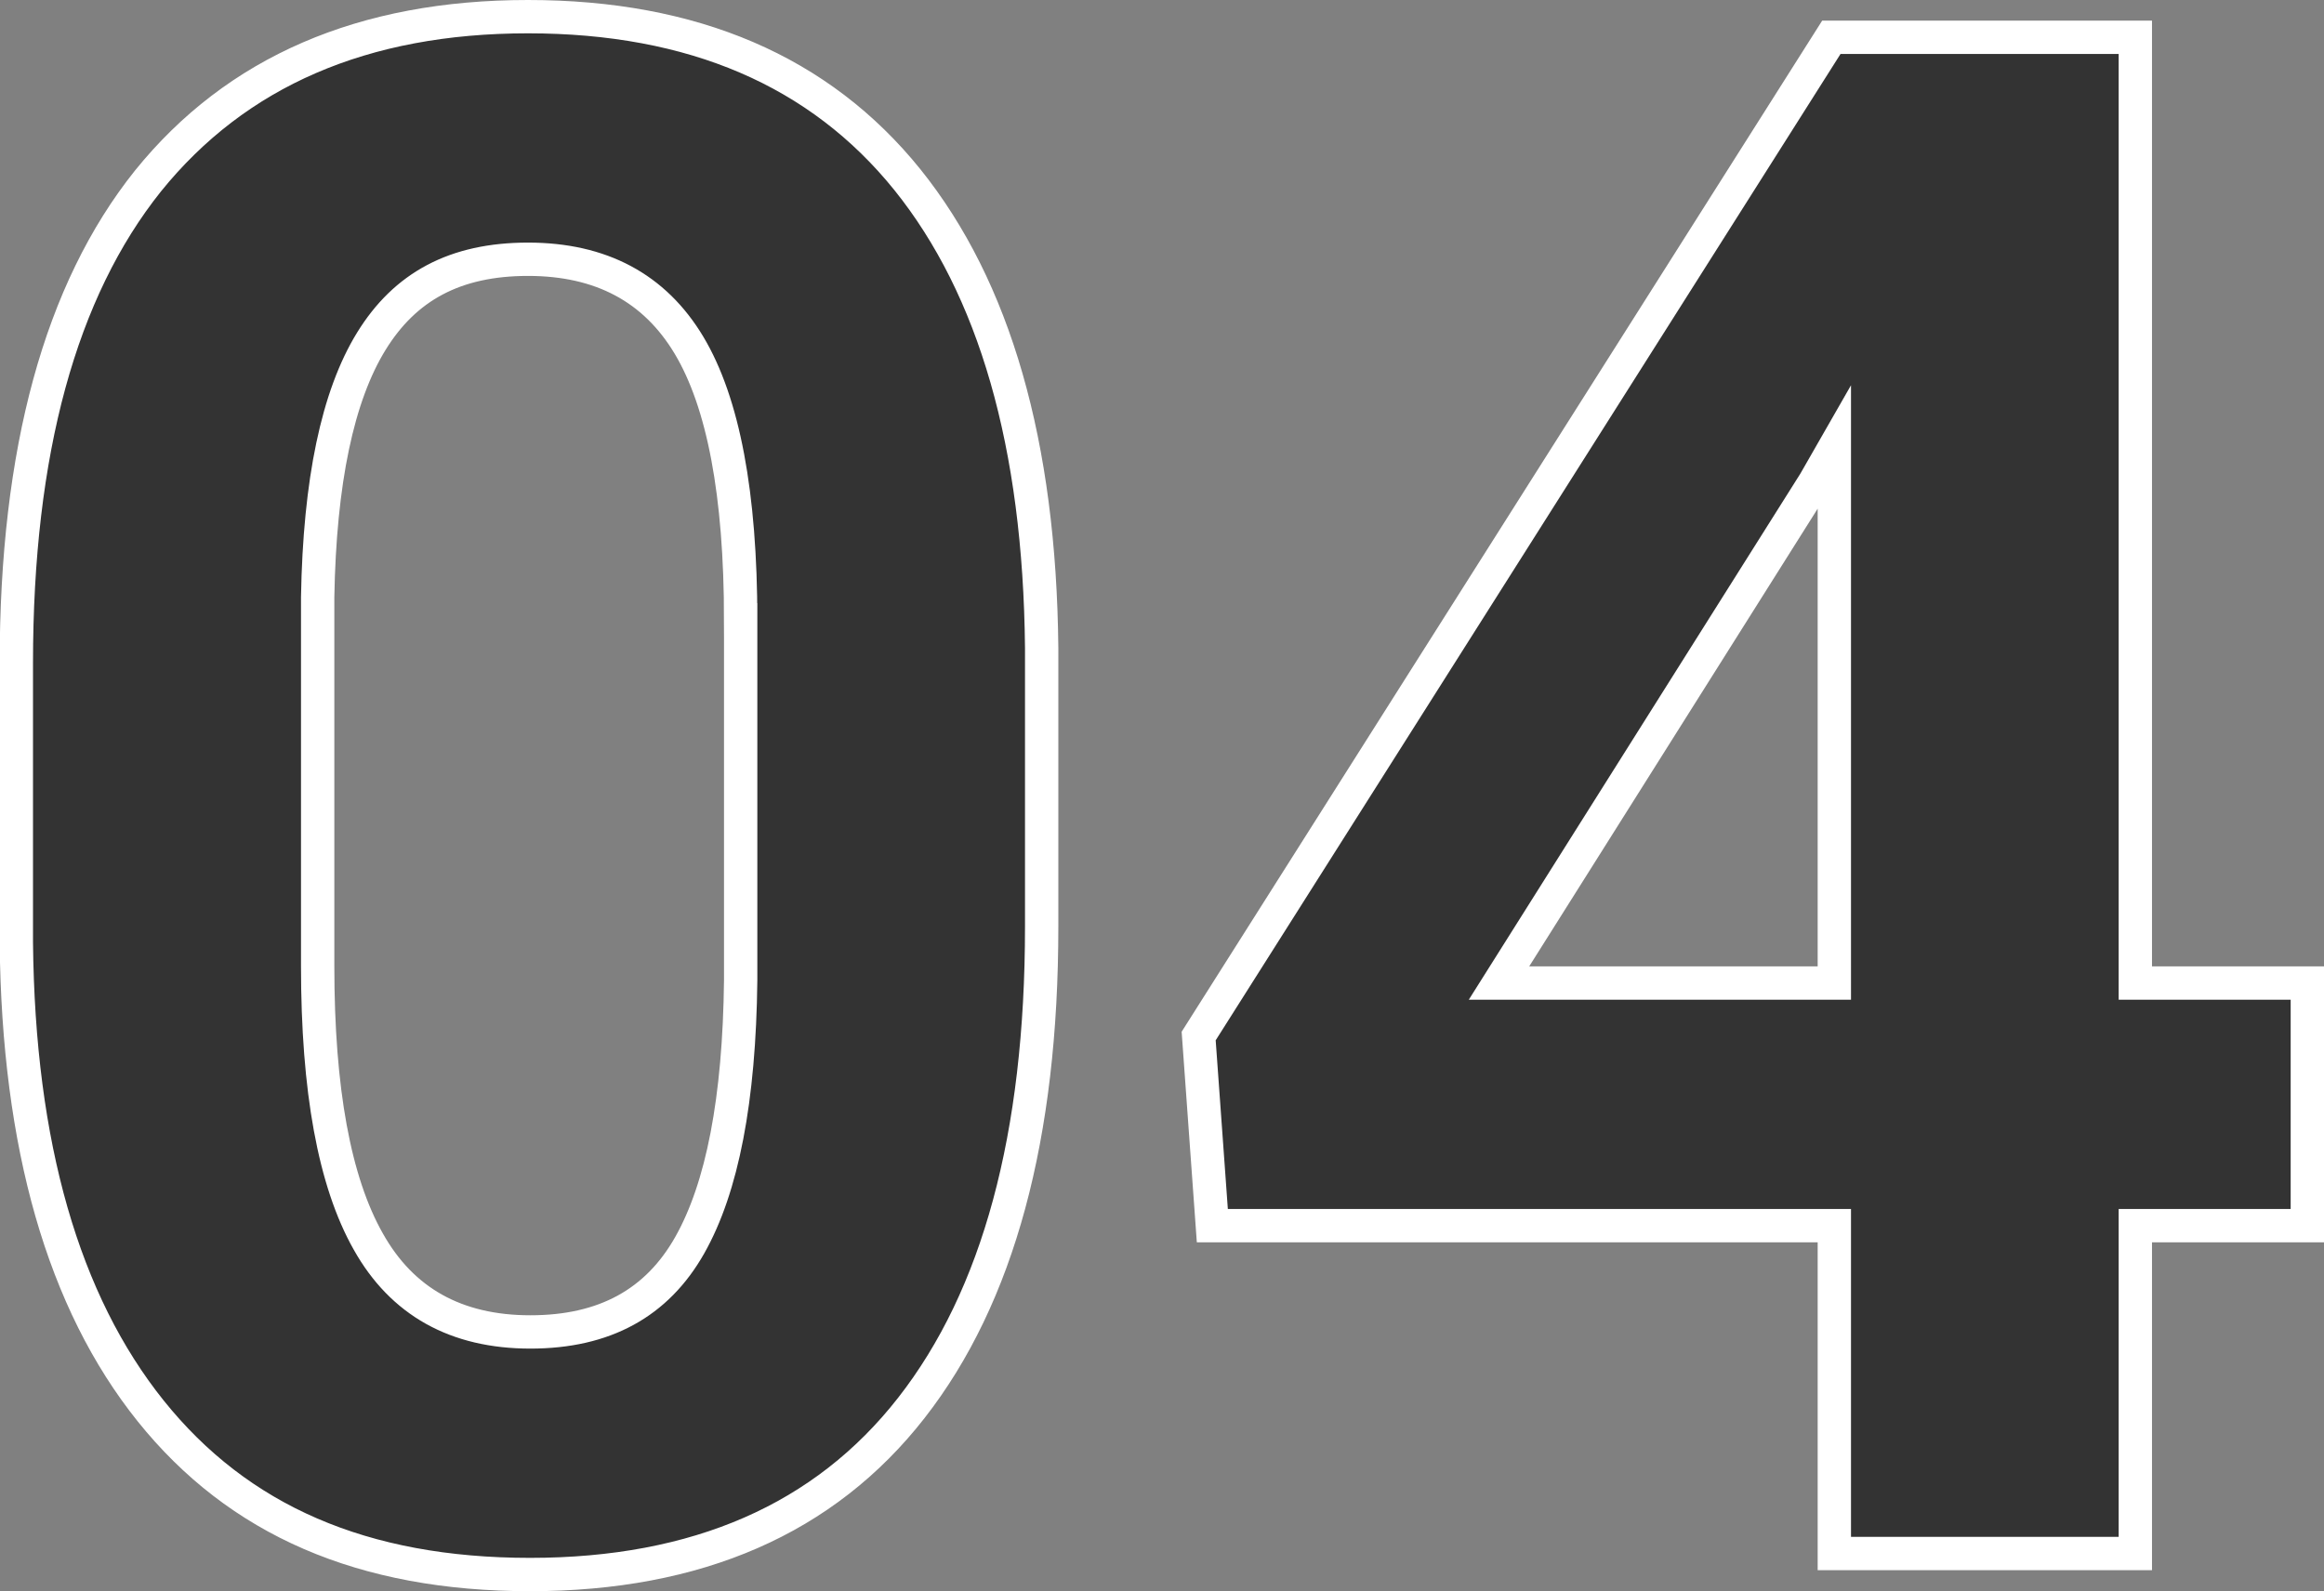
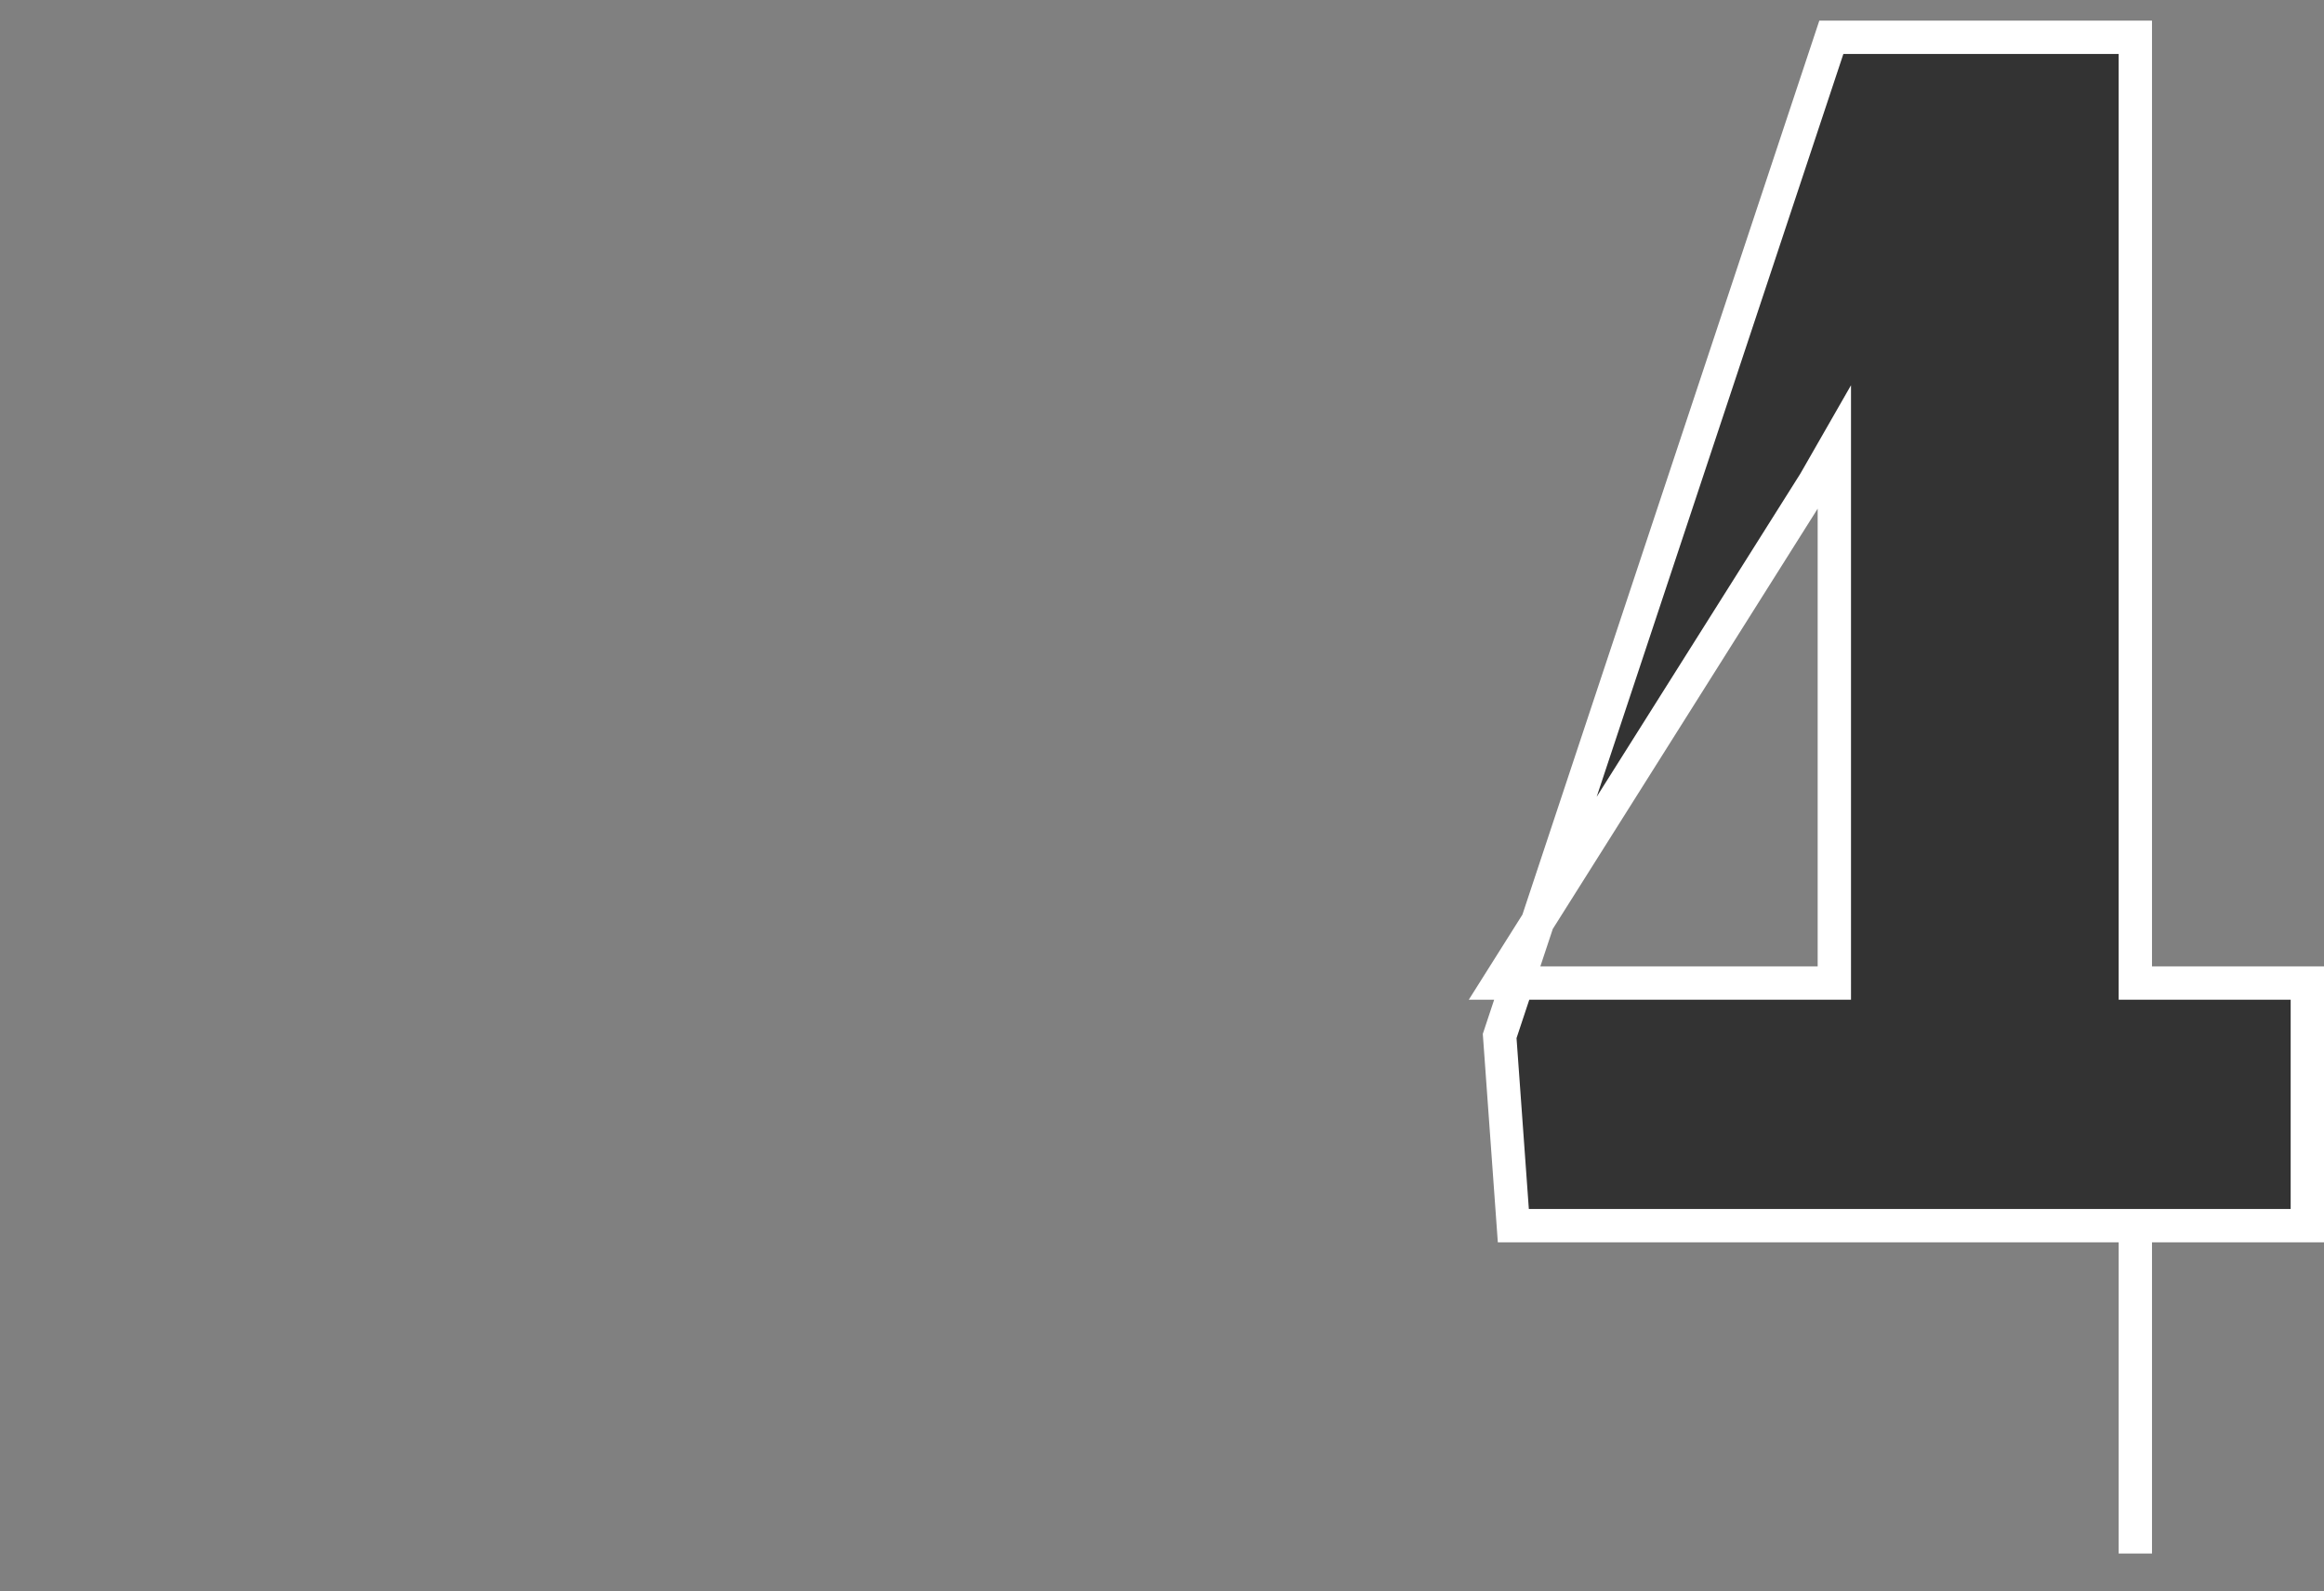
<svg xmlns="http://www.w3.org/2000/svg" id="_レイヤー_2" data-name="レイヤー 2" viewBox="0 0 69.72 47.75">
  <rect x="0" y="0" width="69.72" height="47.75" fill="#808080" stroke="none" />
  <defs>
    <style>
      .cls-1 {
        fill: #333;
        stroke: #fff;
        stroke-miterlimit: 10;
      }
    </style>
  </defs>
  <g id="_レイヤー_1-2" data-name="レイヤー 1">
    <g>
-       <path class="cls-1" d="M31.25,27.81c0,6.29-1.3,11.1-3.91,14.44-2.6,3.33-6.42,5-11.44,5s-8.75-1.63-11.38-4.91c-2.62-3.27-3.97-7.96-4.03-14.06v-8.38c0-6.35,1.32-11.18,3.95-14.47C7.09,2.15,10.89.5,15.84.5s8.75,1.63,11.38,4.89c2.62,3.26,3.97,7.94,4.03,14.05v8.38ZM22.22,18.6c0-3.77-.52-6.52-1.55-8.24-1.03-1.72-2.64-2.58-4.83-2.58s-3.69.82-4.7,2.46c-1.01,1.64-1.55,4.2-1.61,7.68v11.07c0,3.71.5,6.47,1.52,8.27,1.01,1.8,2.63,2.71,4.86,2.71s3.8-.87,4.78-2.6c.98-1.73,1.49-4.38,1.53-7.95v-10.82Z" />
-       <path class="cls-1" d="M64.06,29.5h5.16v7.28h-5.16v9.84h-9.03v-9.84h-18.66l-.41-5.69L54.94,1.12h9.12v28.38ZM44.97,29.5h10.06V13.44l-.59,1.03-9.47,15.03Z" />
+       <path class="cls-1" d="M64.06,29.5h5.16v7.28h-5.16v9.84v-9.84h-18.66l-.41-5.69L54.94,1.12h9.12v28.38ZM44.97,29.5h10.06V13.44l-.59,1.03-9.47,15.03Z" />
    </g>
  </g>
</svg>